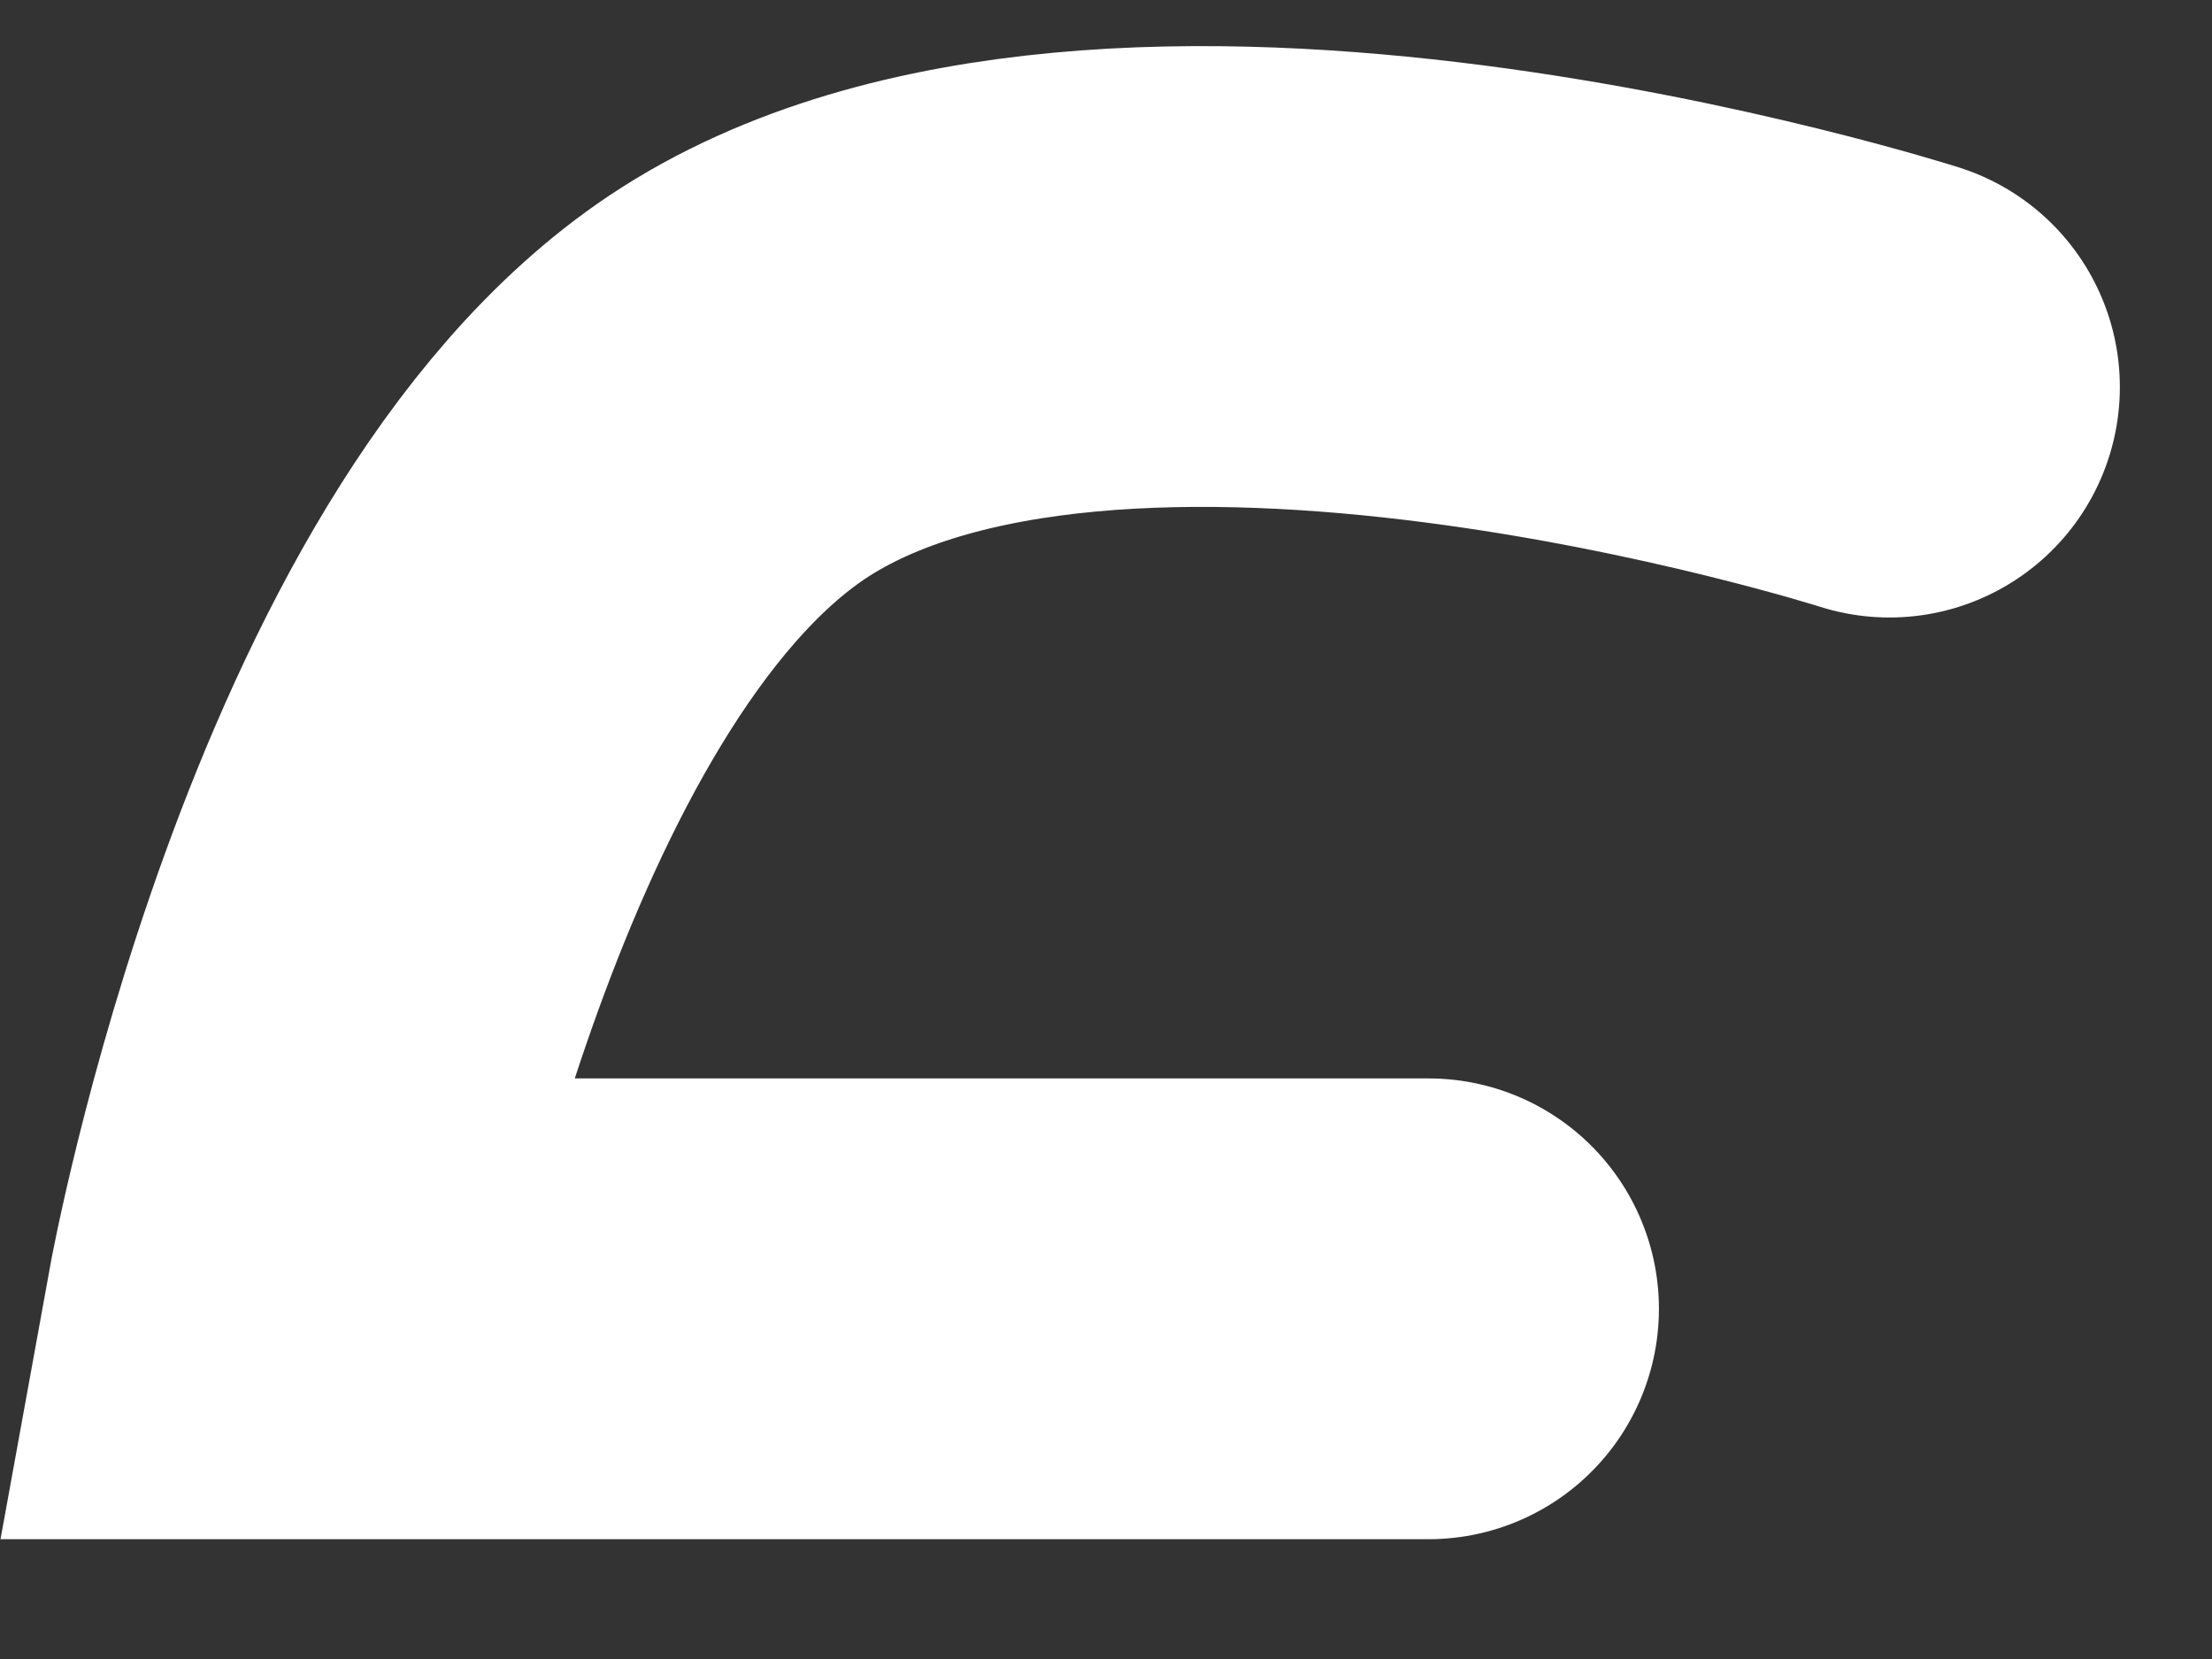
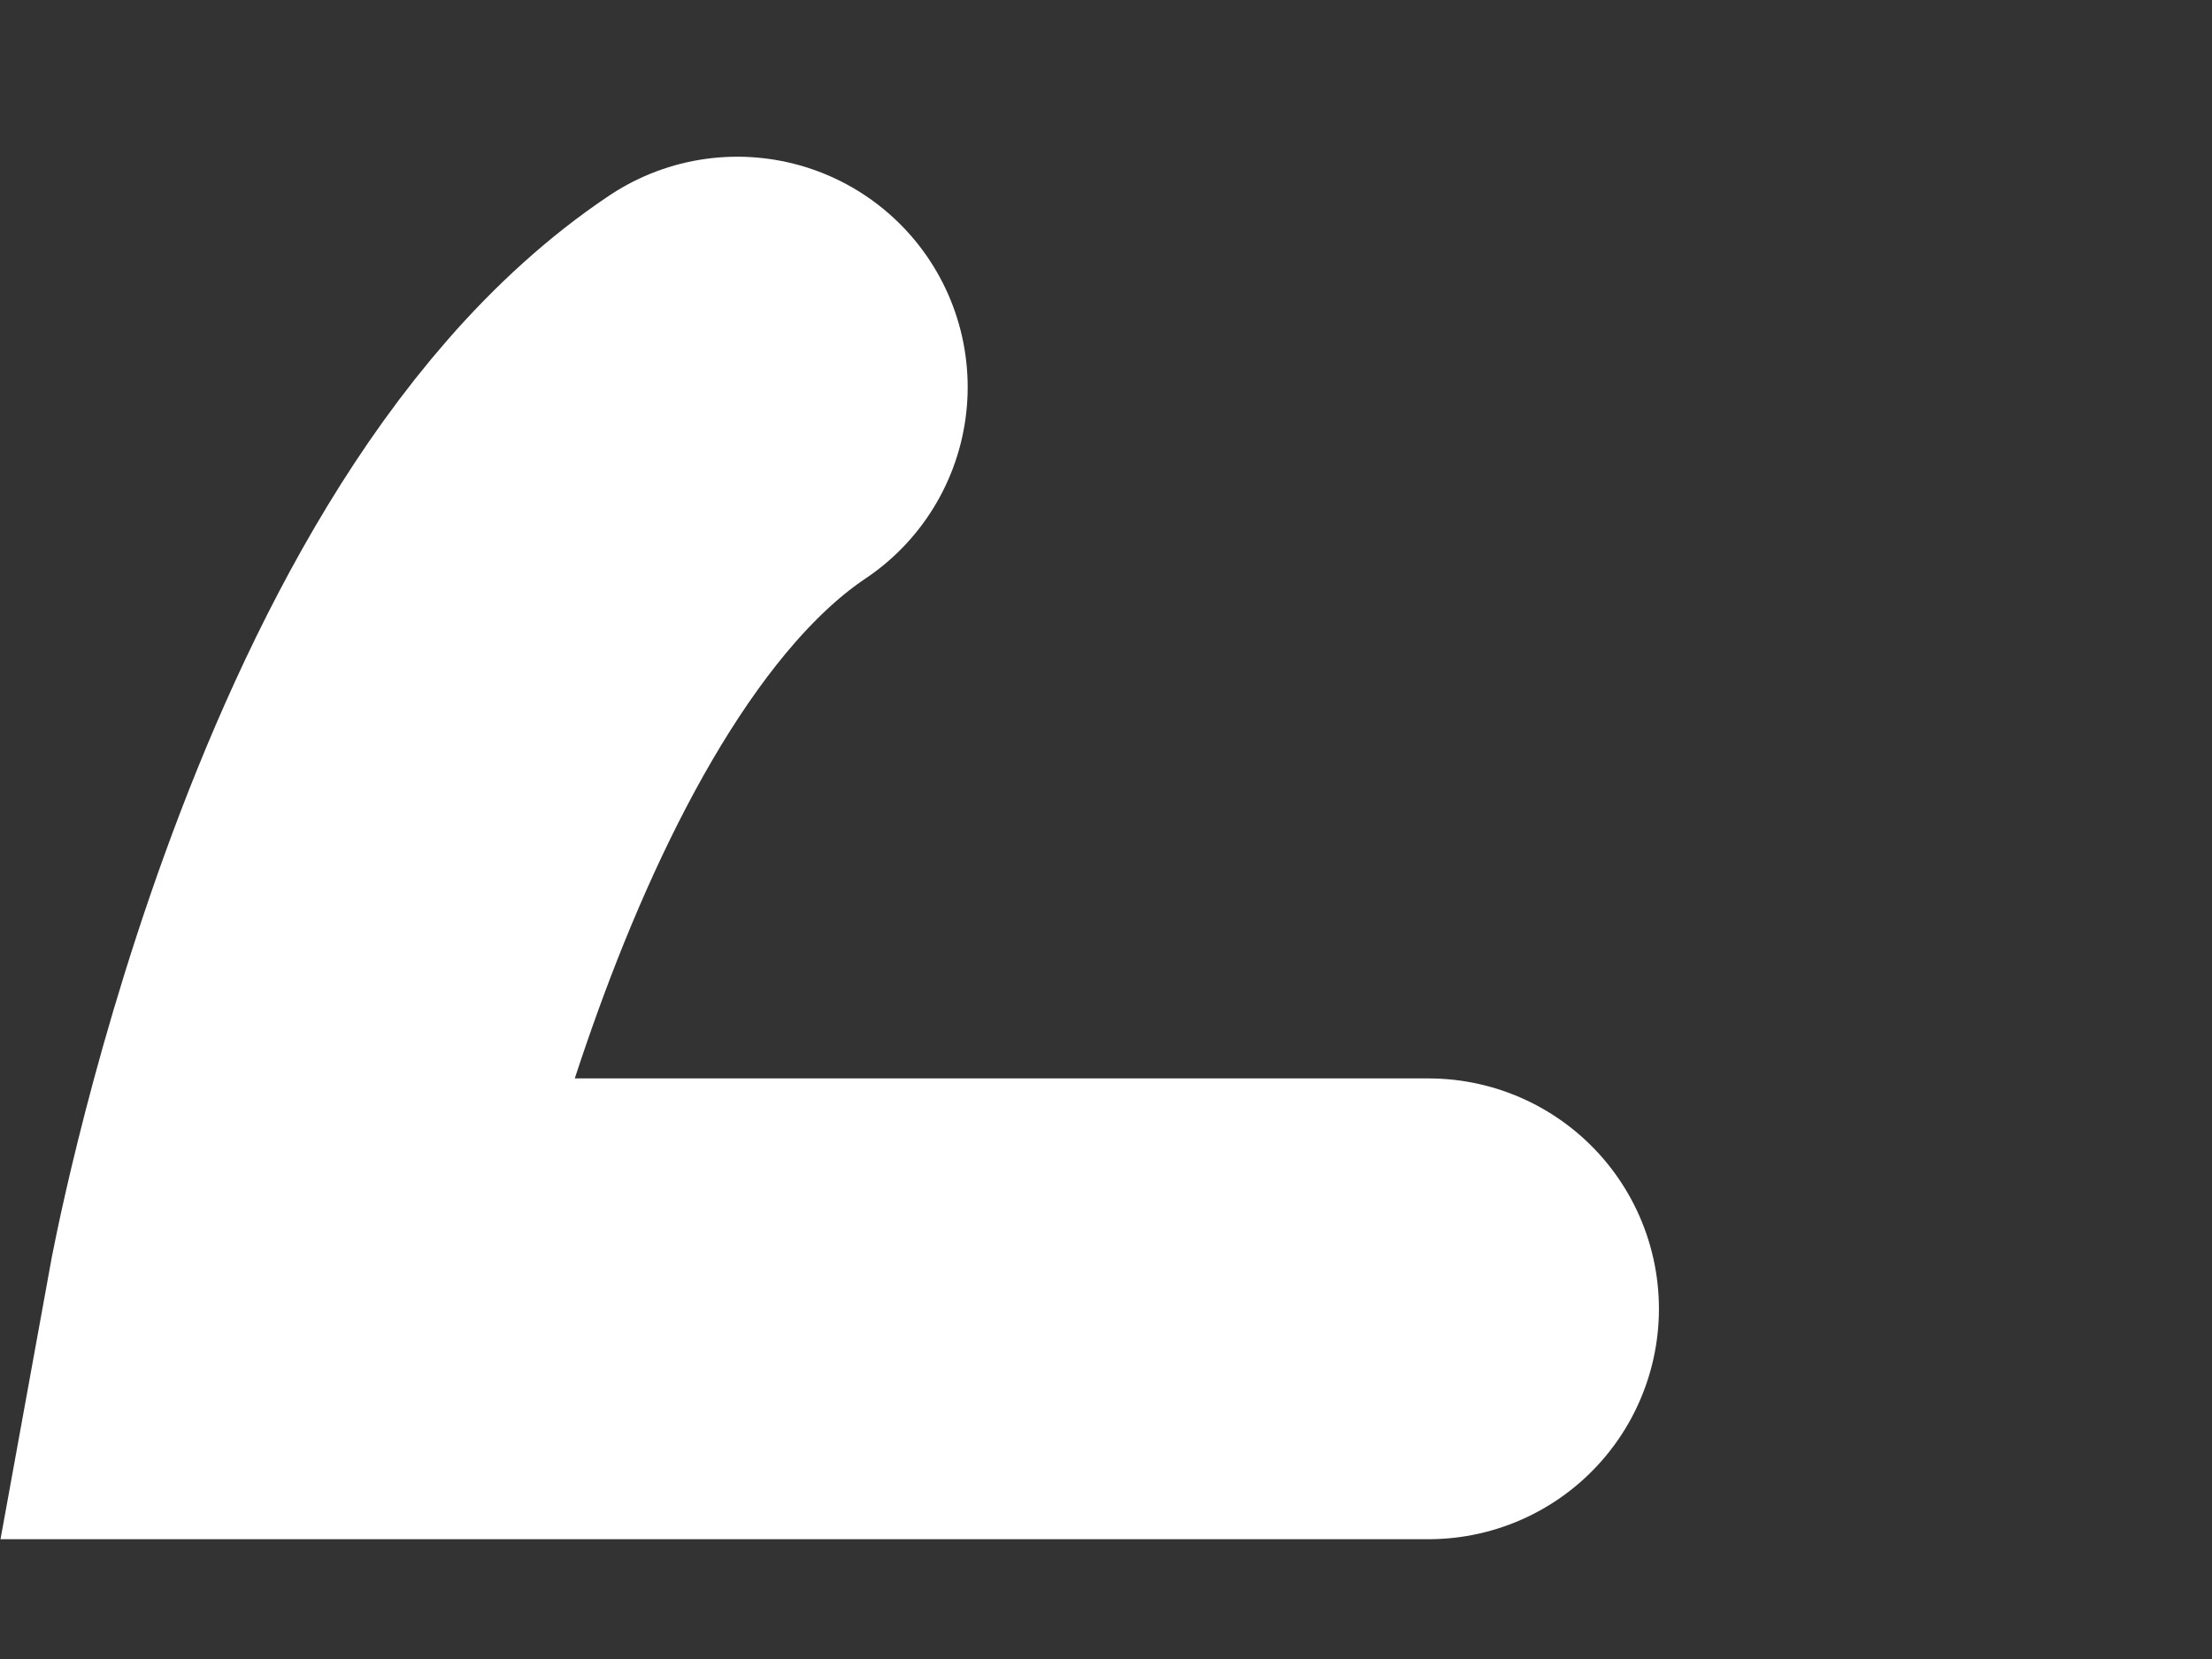
<svg xmlns="http://www.w3.org/2000/svg" fill="none" height="100%" overflow="visible" preserveAspectRatio="none" style="display: block;" viewBox="0 0 16 12" width="100%">
  <rect x="0" y="0" width="16" height="12" fill="#333333" stroke="none" />
-   <path d="M10.333 9.467H2C2 9.467 2.917 4.417 5.333 2.8C8.033 1 13.667 2.8 13.667 2.8" id="Vector" stroke="white" stroke-linecap="round" stroke-width="3.333" />
+   <path d="M10.333 9.467H2C2 9.467 2.917 4.417 5.333 2.8" id="Vector" stroke="white" stroke-linecap="round" stroke-width="3.333" />
</svg>